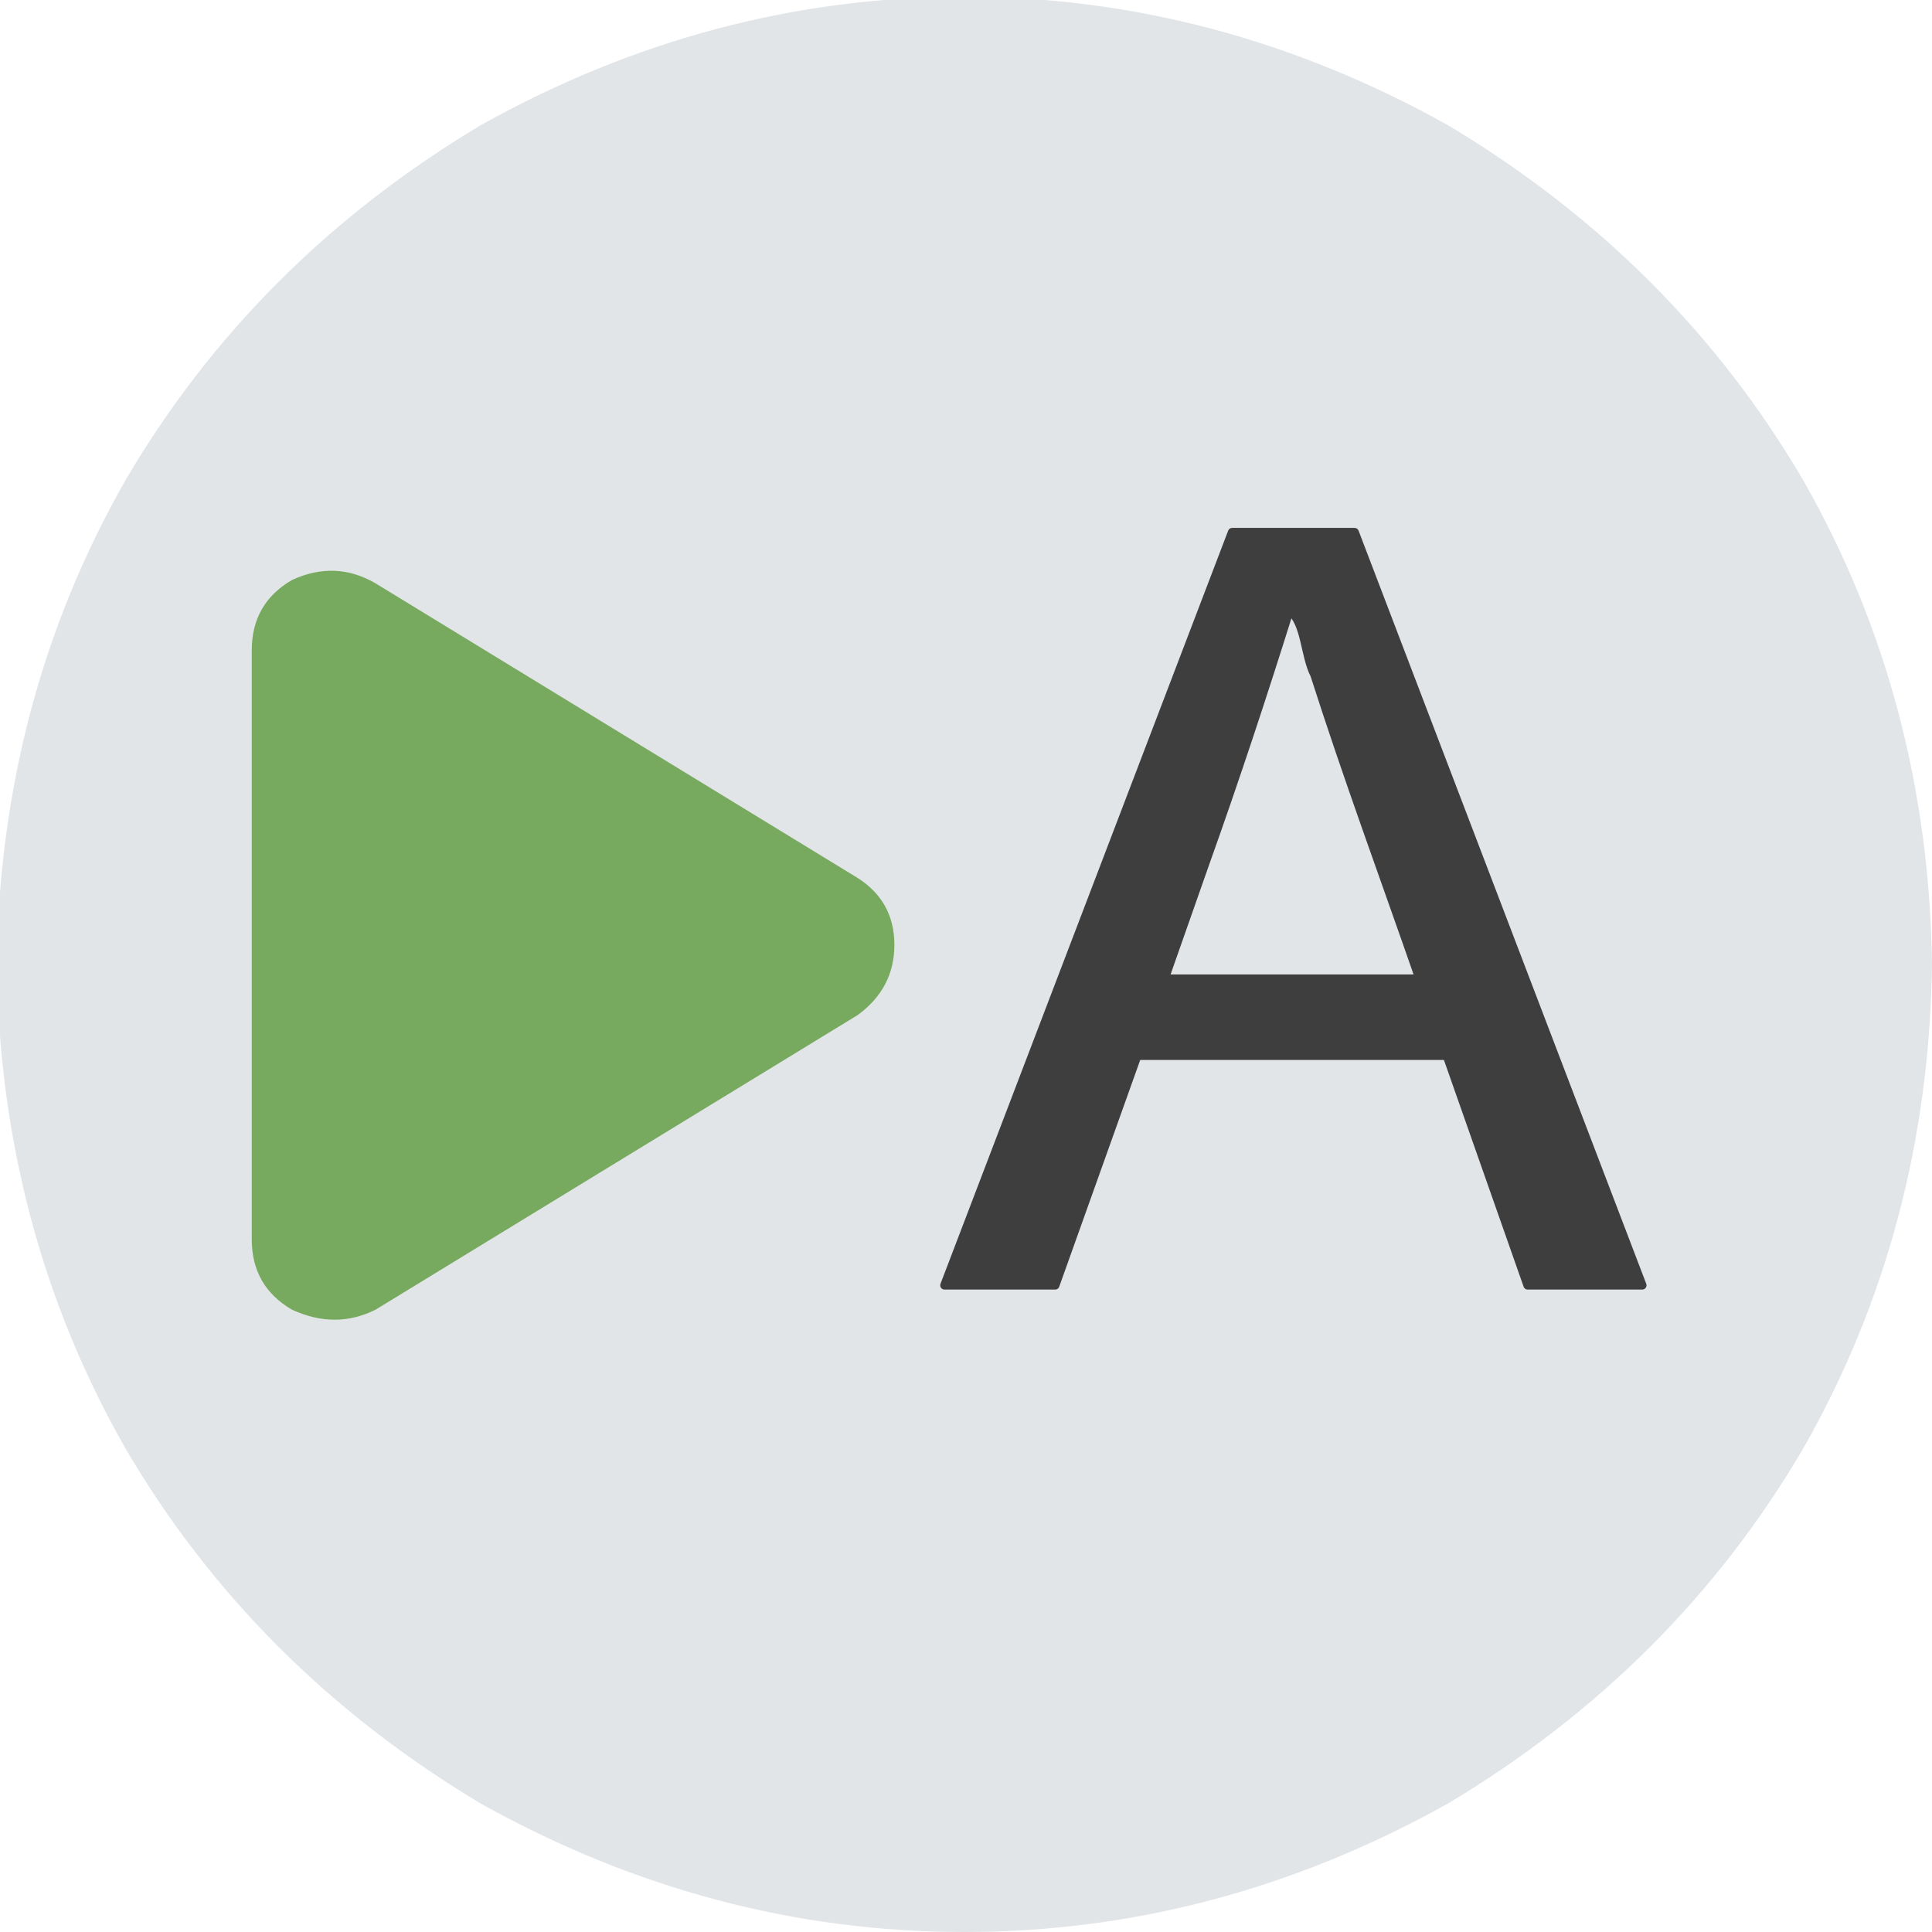
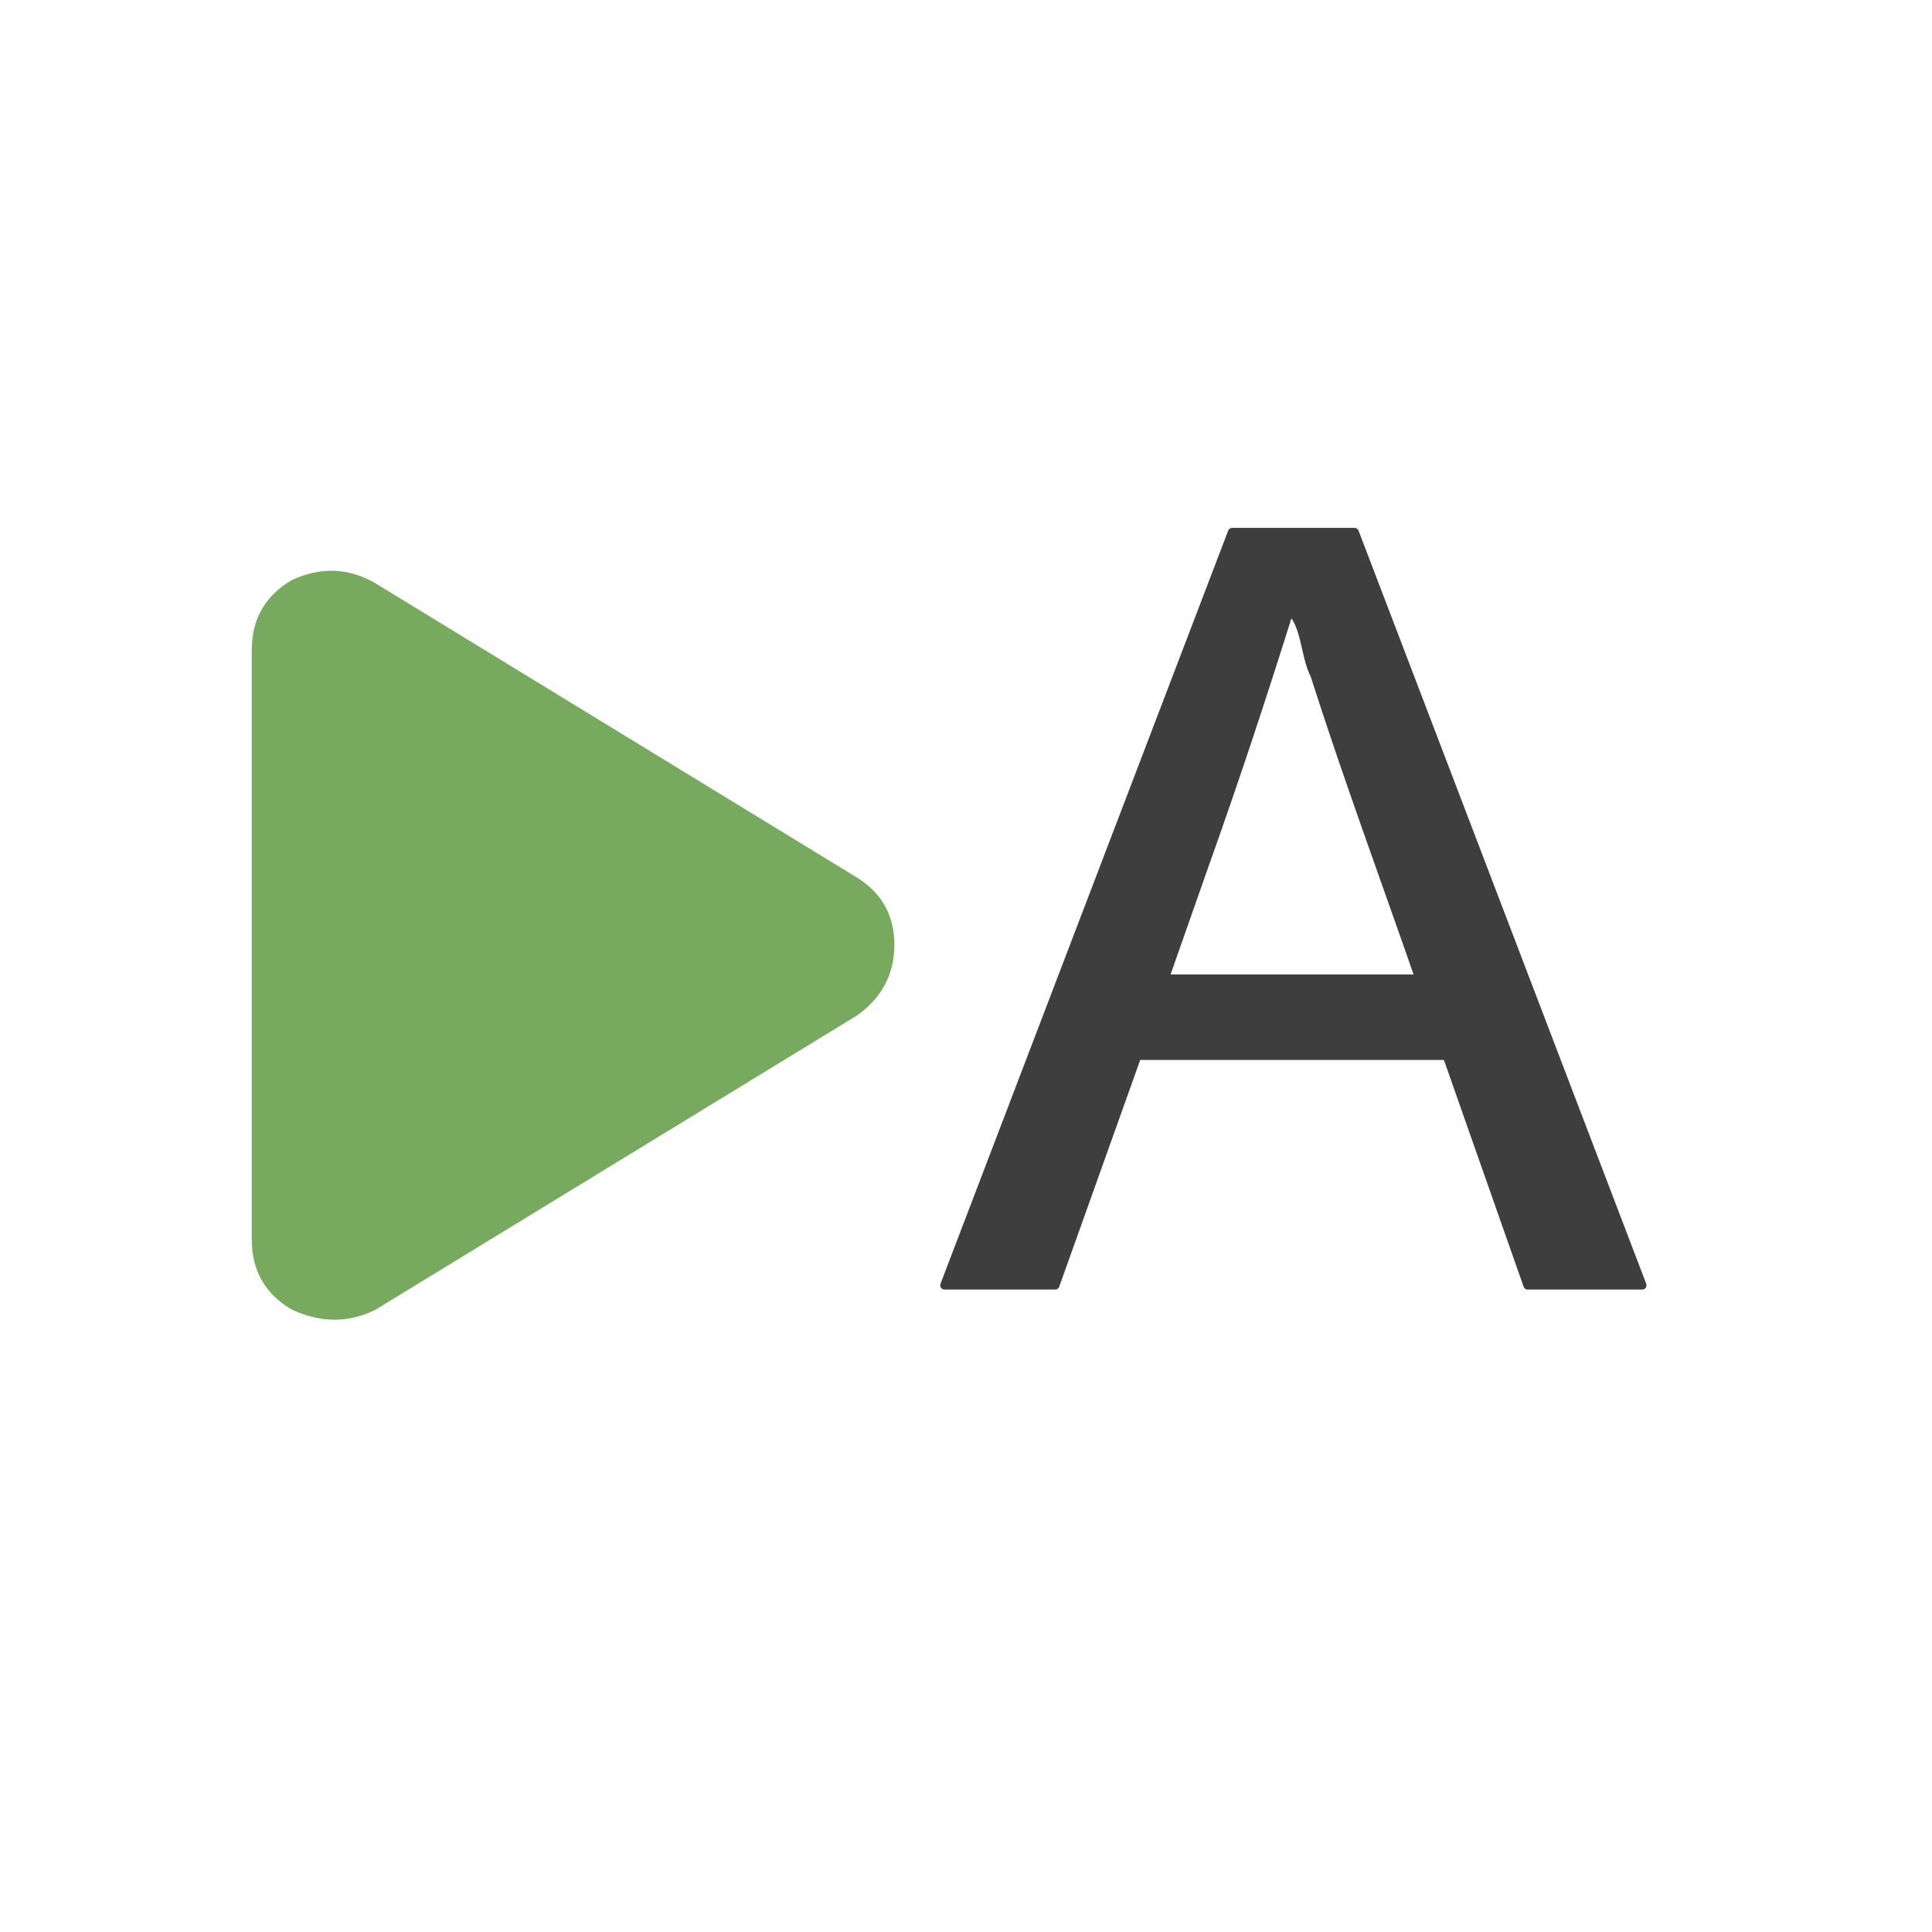
<svg xmlns="http://www.w3.org/2000/svg" id="svg1" width="180" height="180" version="1.1" viewBox="0 0 180 180" xml:space="preserve">
  <g id="layer4">
-     <path id="path5" d="m5.422 89.847q0.33-23.085 11.213-42.212 11.213-19.127 30.999-30.999 20.117-11.213 42.212-11.213 22.095 0 42.212 11.213 19.787 11.872 30.999 30.999 10.883 19.127 11.213 42.212-0.33 23.085-11.213 42.212-11.213 19.127-30.999 30.999-20.117 11.213-42.212 11.213-22.095 0-42.212-11.213-19.787-11.872-30.999-30.999-10.883-19.127-11.213-42.212z" fill="#e1e5e8" stroke="#e1e5e8" stroke-width="11.458" />
    <path id="path6" d="m27.198 54.039q4.054-1.871 7.796 0.312l44.903 27.441q3.43 2.183 3.43 6.237 0 4.054-3.43 6.548l-44.903 27.441q-3.742 1.871-7.796 0-3.742-2.183-3.742-6.548v-54.882q0-4.366 3.742-6.548z" fill="#77aa5e" stroke-width=".312" />
    <path id="path1" d="m114.8 49.582c-8.934 23.388-17.867 46.776-26.801 70.164h10.309c2.547-7.13 5.094-14.26 7.641-21.391h28.861c2.506 7.13 5.013 14.26 7.519 21.391h10.672c-8.934-23.388-17.867-46.776-26.801-70.164zm5.336 7.273c1.518 1.146 1.398 4.189 2.348 6.025 3.033 9.496 6.504 18.877 9.779 28.309h-23.768c1.253-3.565 2.505-7.13 3.758-10.695 2.8-7.833 5.404-15.722 7.883-23.639z" fill="#3e3e3e" stroke="#3e3e3e" stroke-linecap="round" stroke-linejoin="round" stroke-width=".8" />
  </g>
</svg>